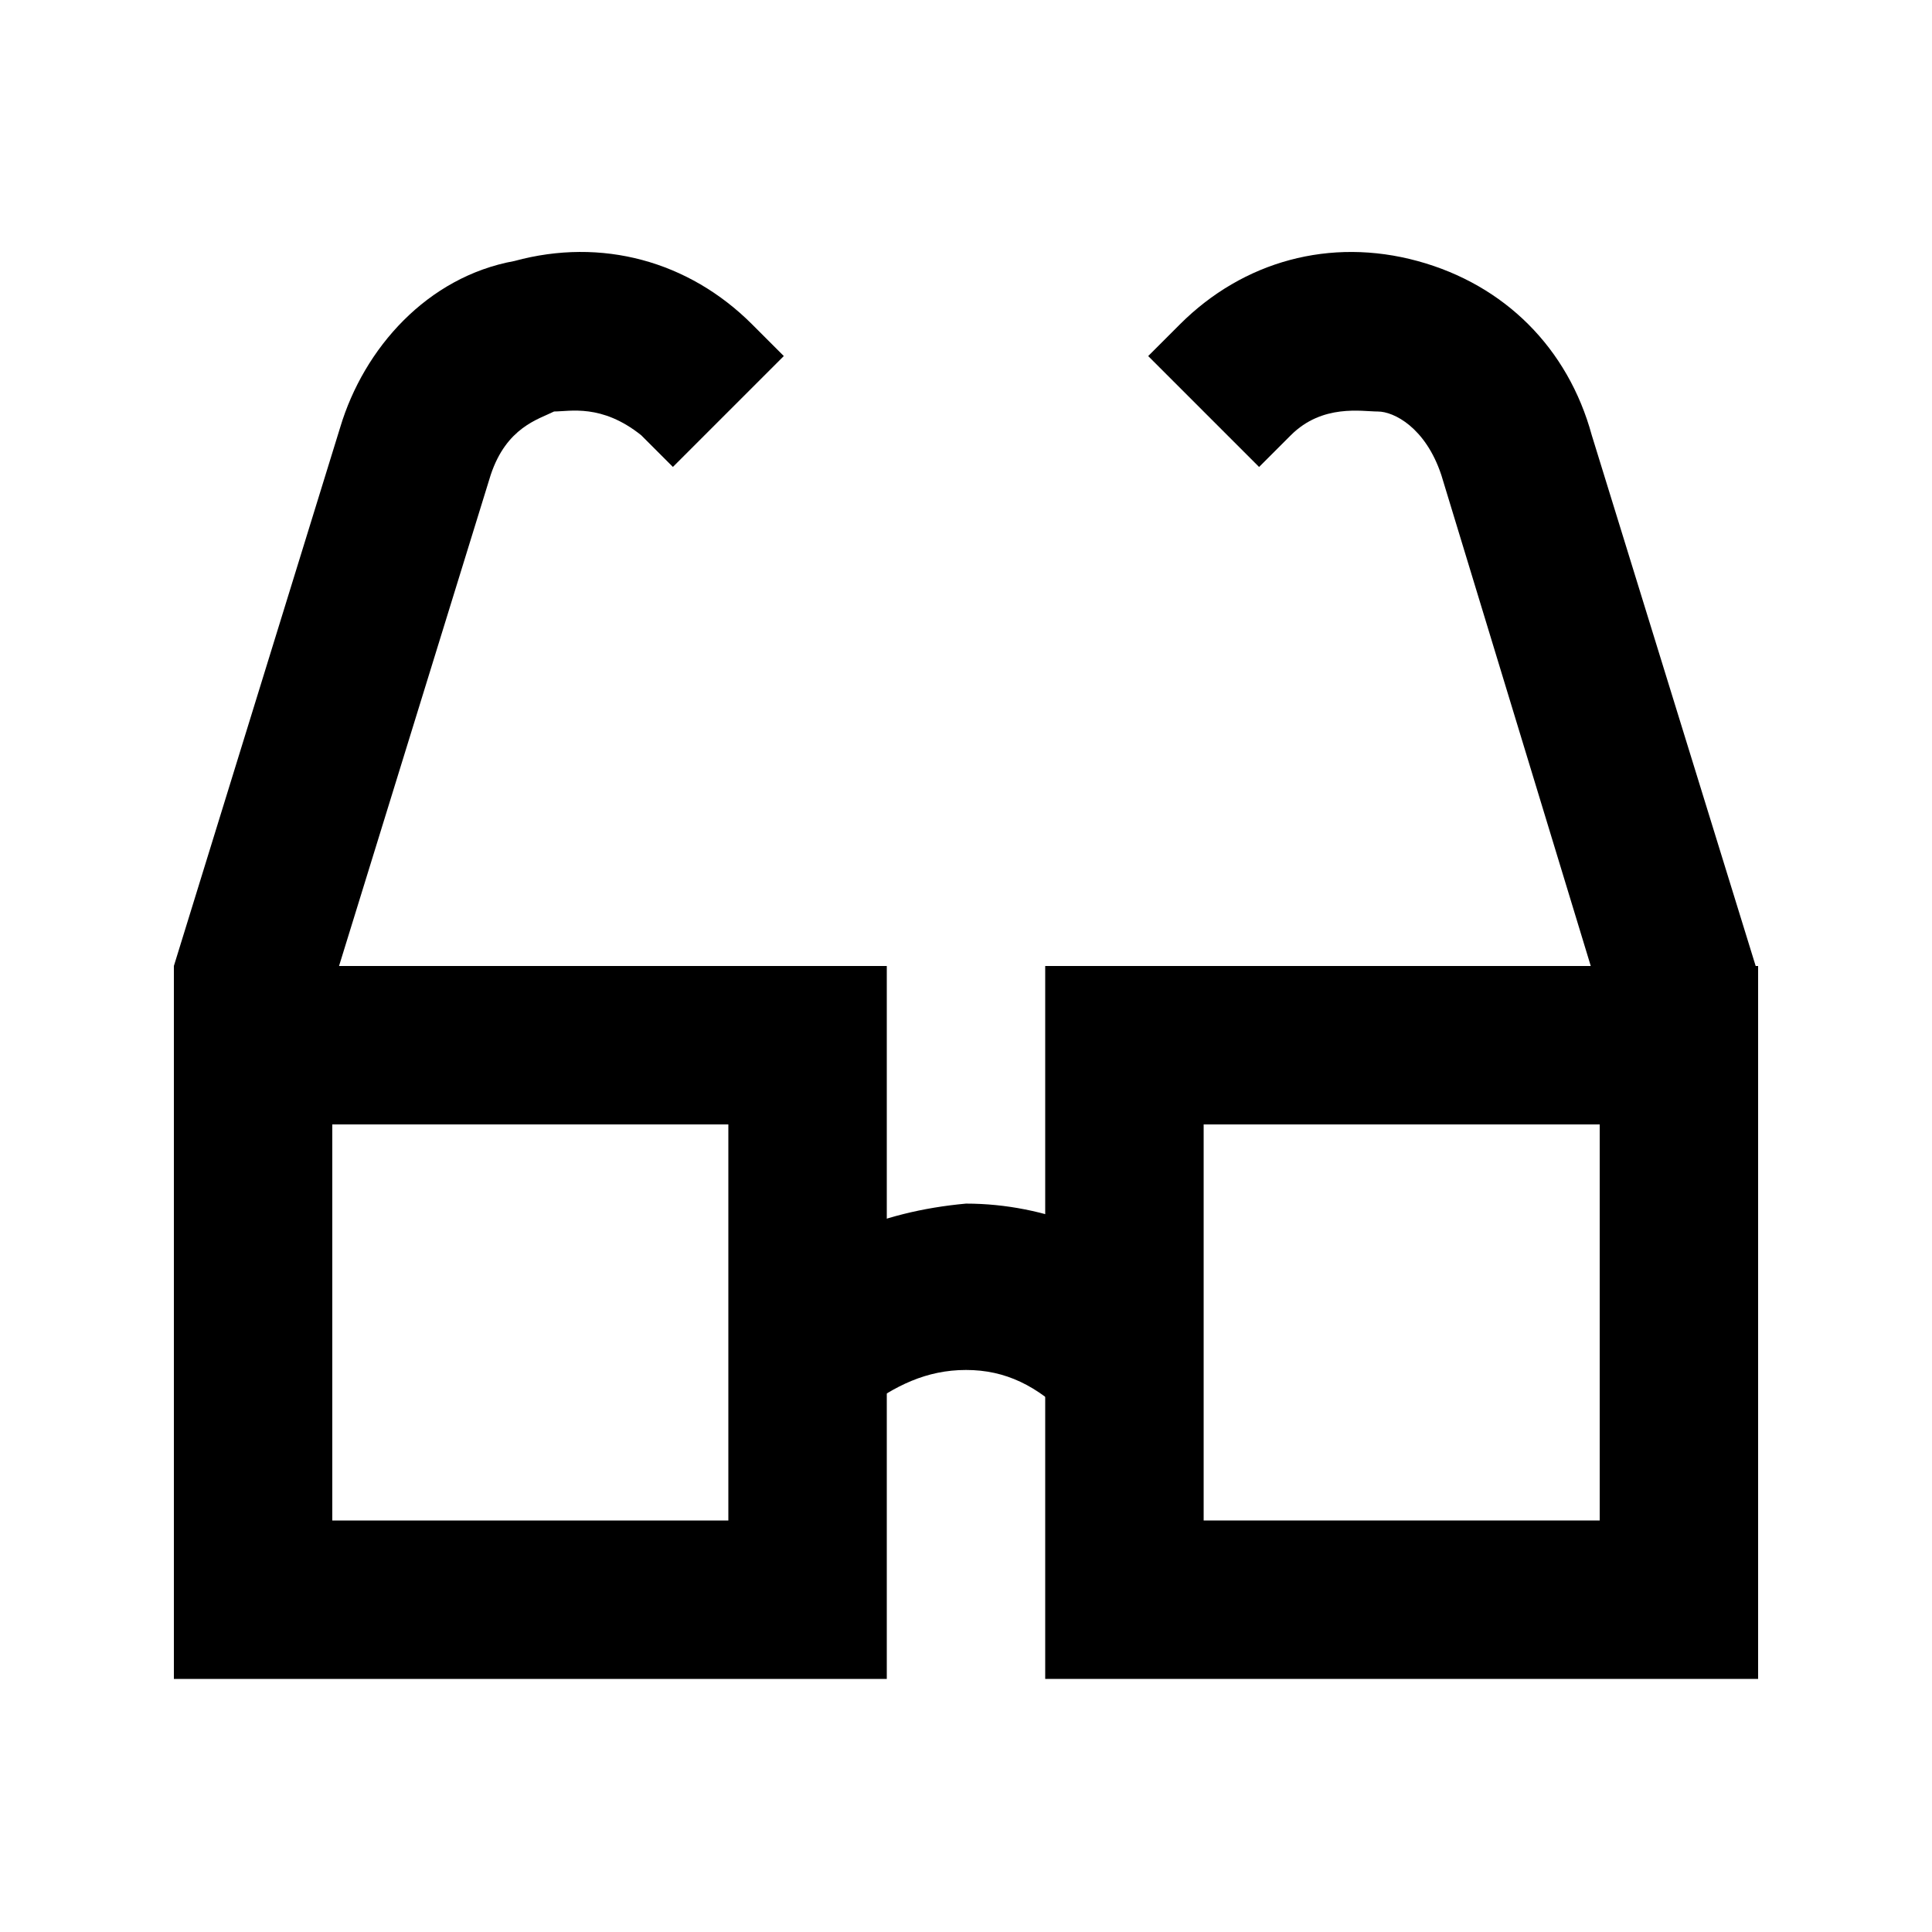
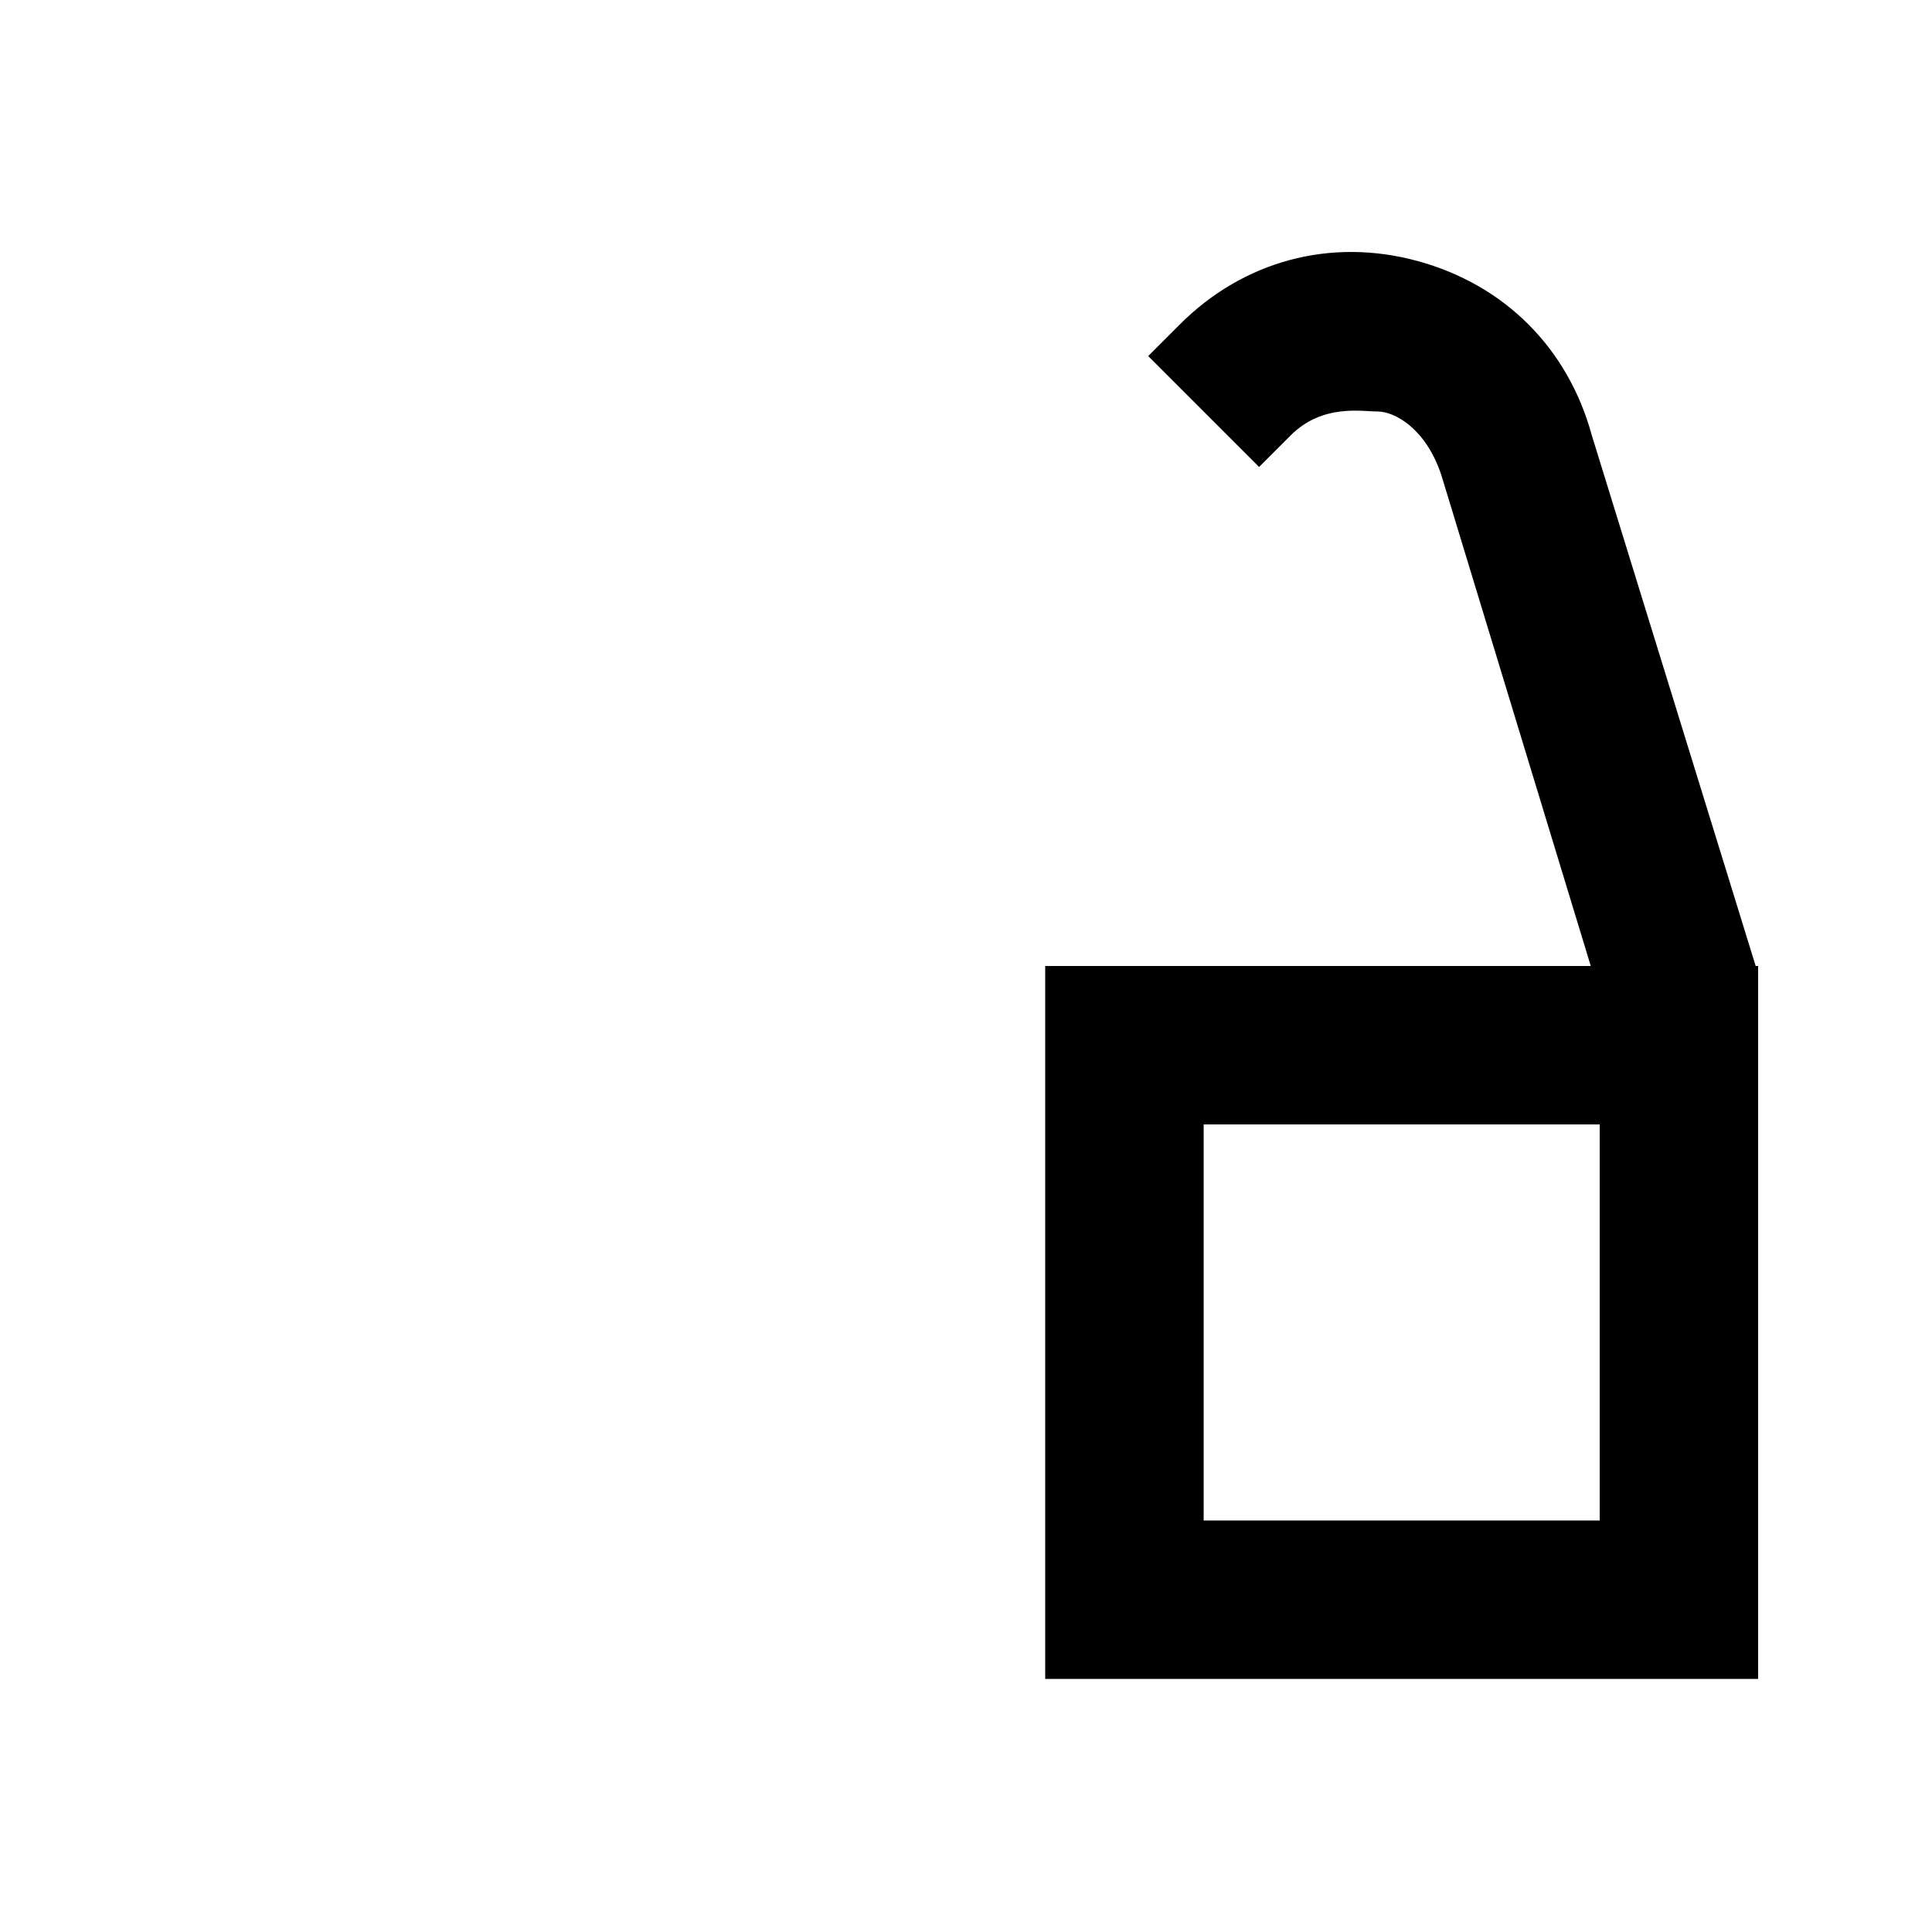
<svg xmlns="http://www.w3.org/2000/svg" fill="#000000" width="800px" height="800px" version="1.1" viewBox="144 144 512 512">
  <g>
-     <path d="m379.01 588.93h-188.93v-188.93h188.93zm-146.95-41.984h104.96v-104.96l-104.96 0.004z" />
    <path d="m609.92 588.93h-188.93v-188.93h188.93zm-146.94-41.984h104.96v-104.96h-104.96z" />
-     <path d="m427.29 519.65c-8.398-8.398-16.793-12.594-27.289-12.594s-18.895 4.199-27.289 10.496l-29.391-29.391c14.695-14.695 33.586-23.09 56.68-25.191 20.992 0 41.984 8.398 56.68 23.09z" />
-     <path d="m229.96 412.59-39.883-12.594 44.082-142.75c6.297-20.992 23.09-39.887 46.184-44.082 23.09-6.297 46.184 0 62.977 16.793l8.398 8.398-29.391 29.387-8.398-8.398c-10.496-8.398-18.891-6.297-23.09-6.297-4.199 2.098-12.594 4.199-16.793 16.793z" />
    <path d="m570.04 414.69-44.086-144.84c-4.199-12.594-12.594-16.793-16.793-16.793s-14.695-2.098-23.09 6.297l-8.398 8.398-29.391-29.391 8.398-8.398c16.793-16.793 39.887-23.09 62.977-16.793s39.887 23.09 46.184 46.184l44.082 142.75z" />
  </g>
</svg>